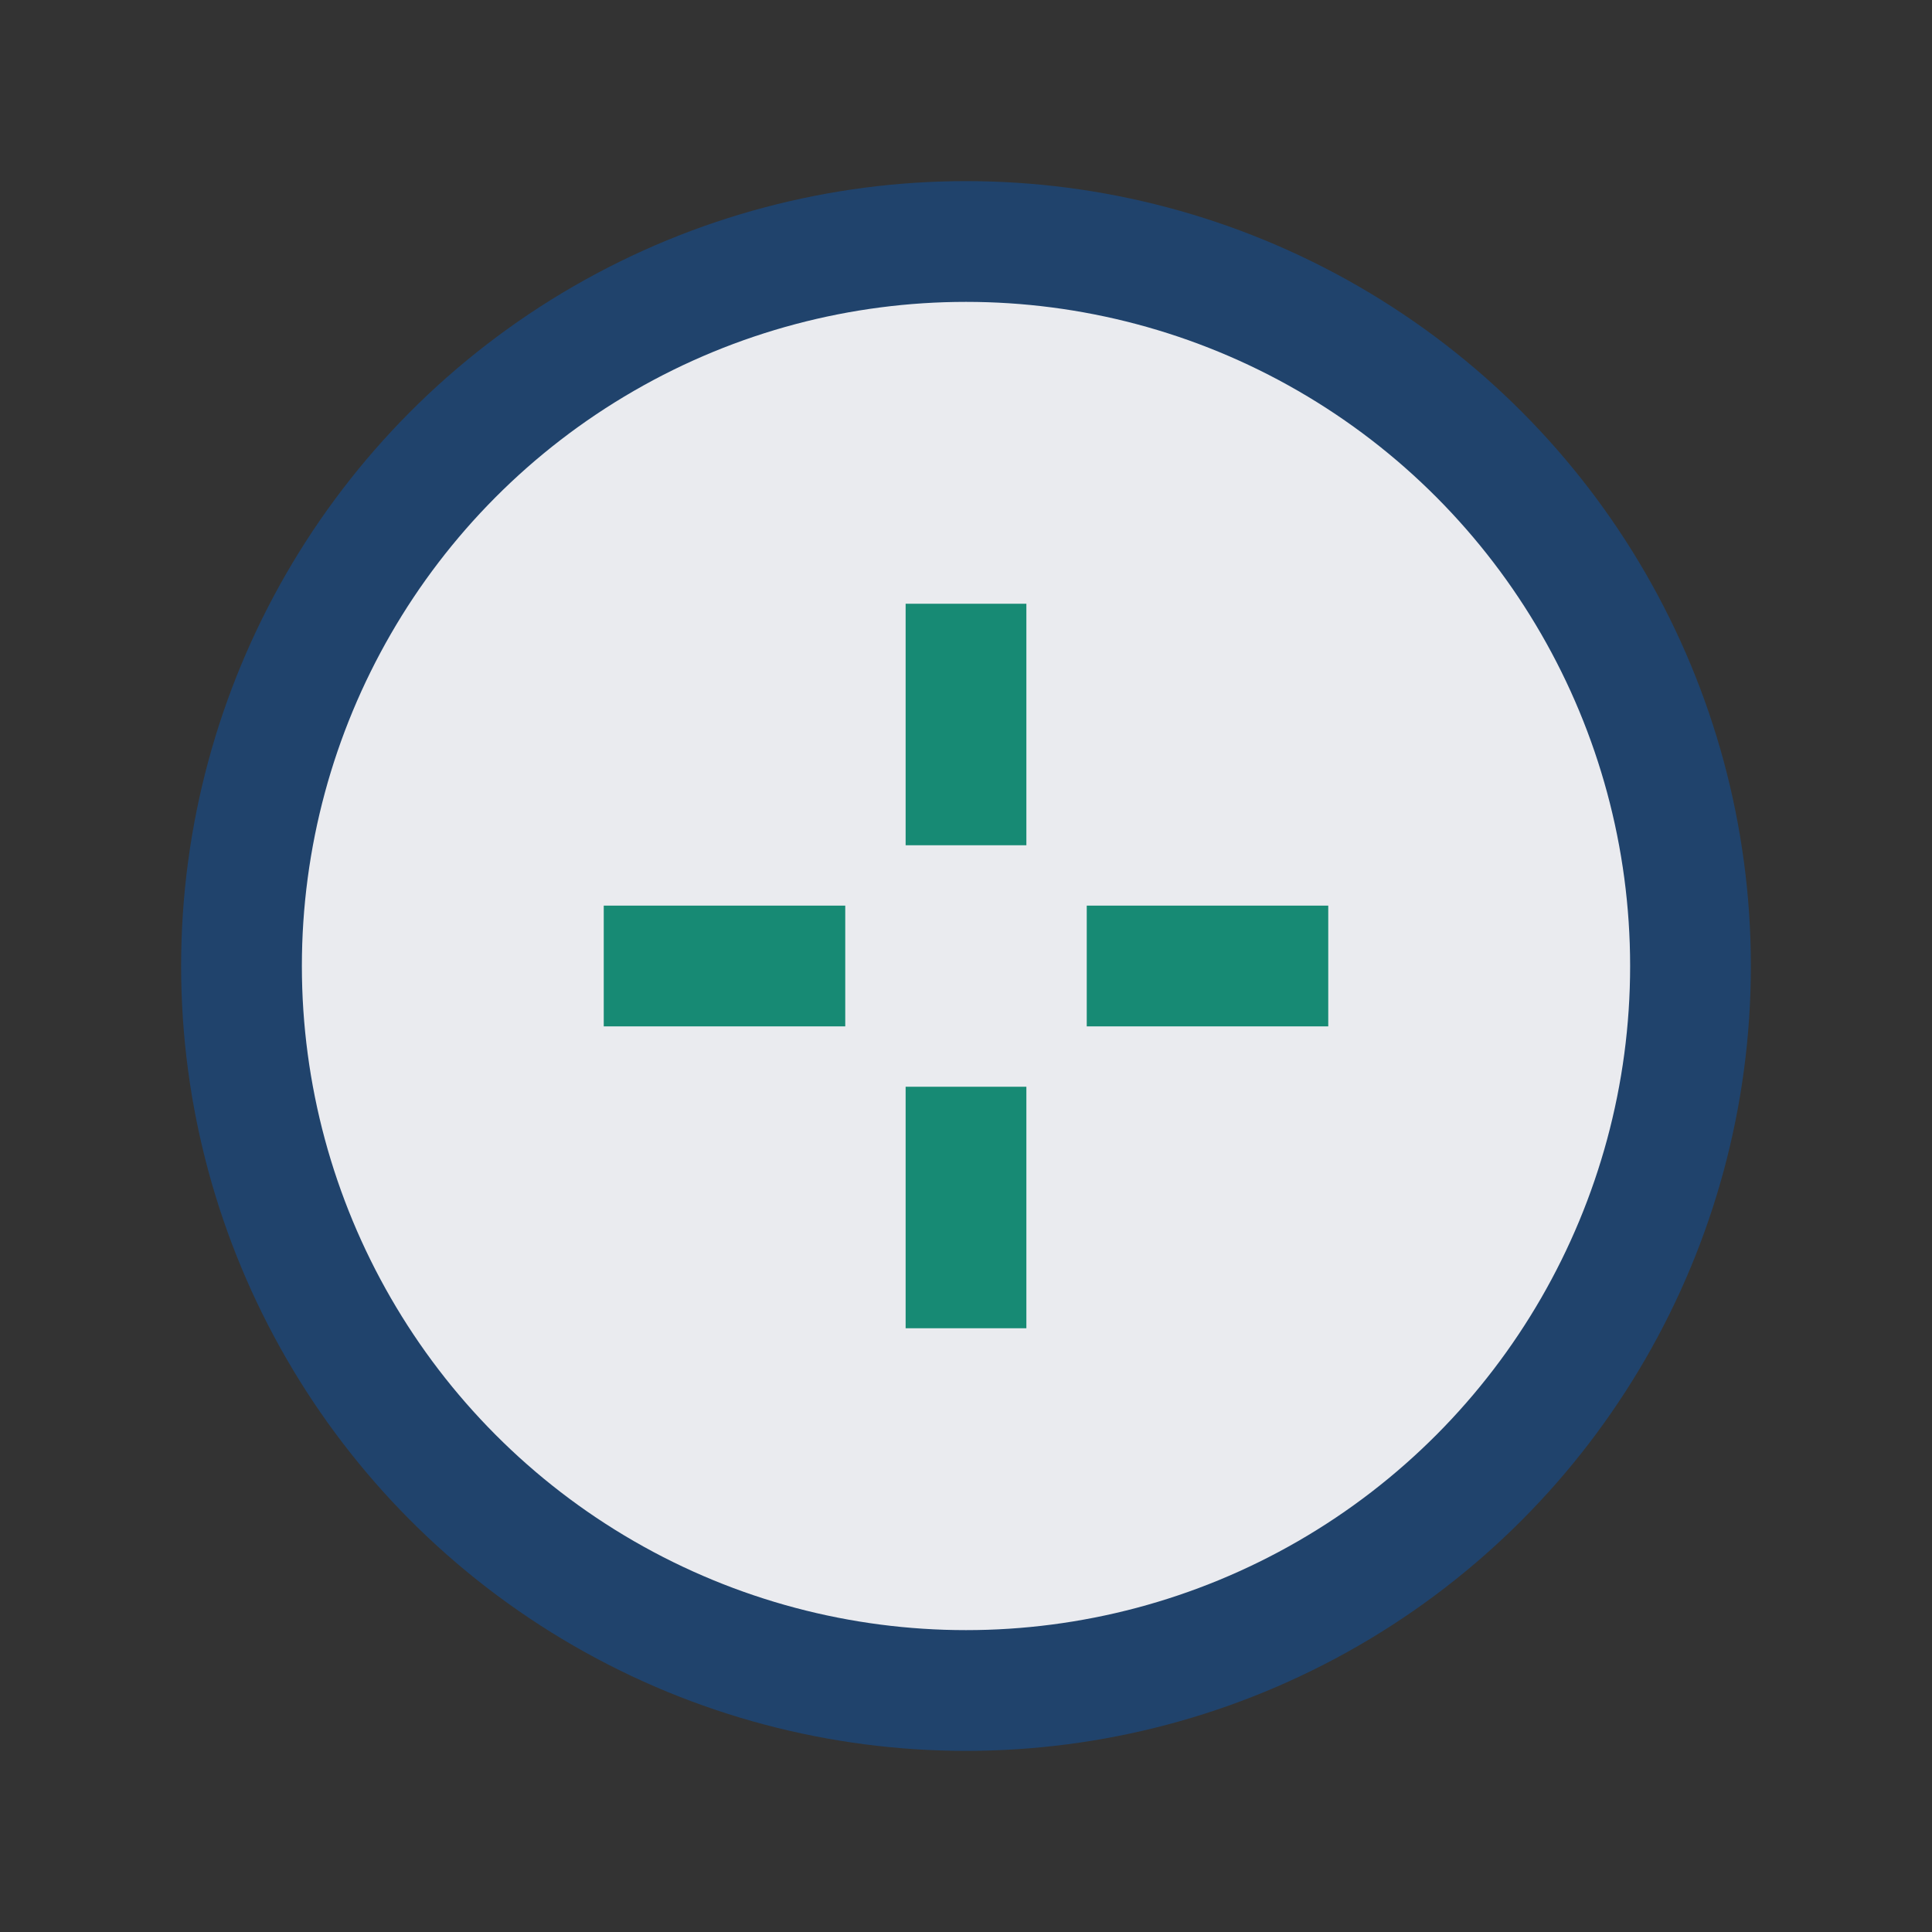
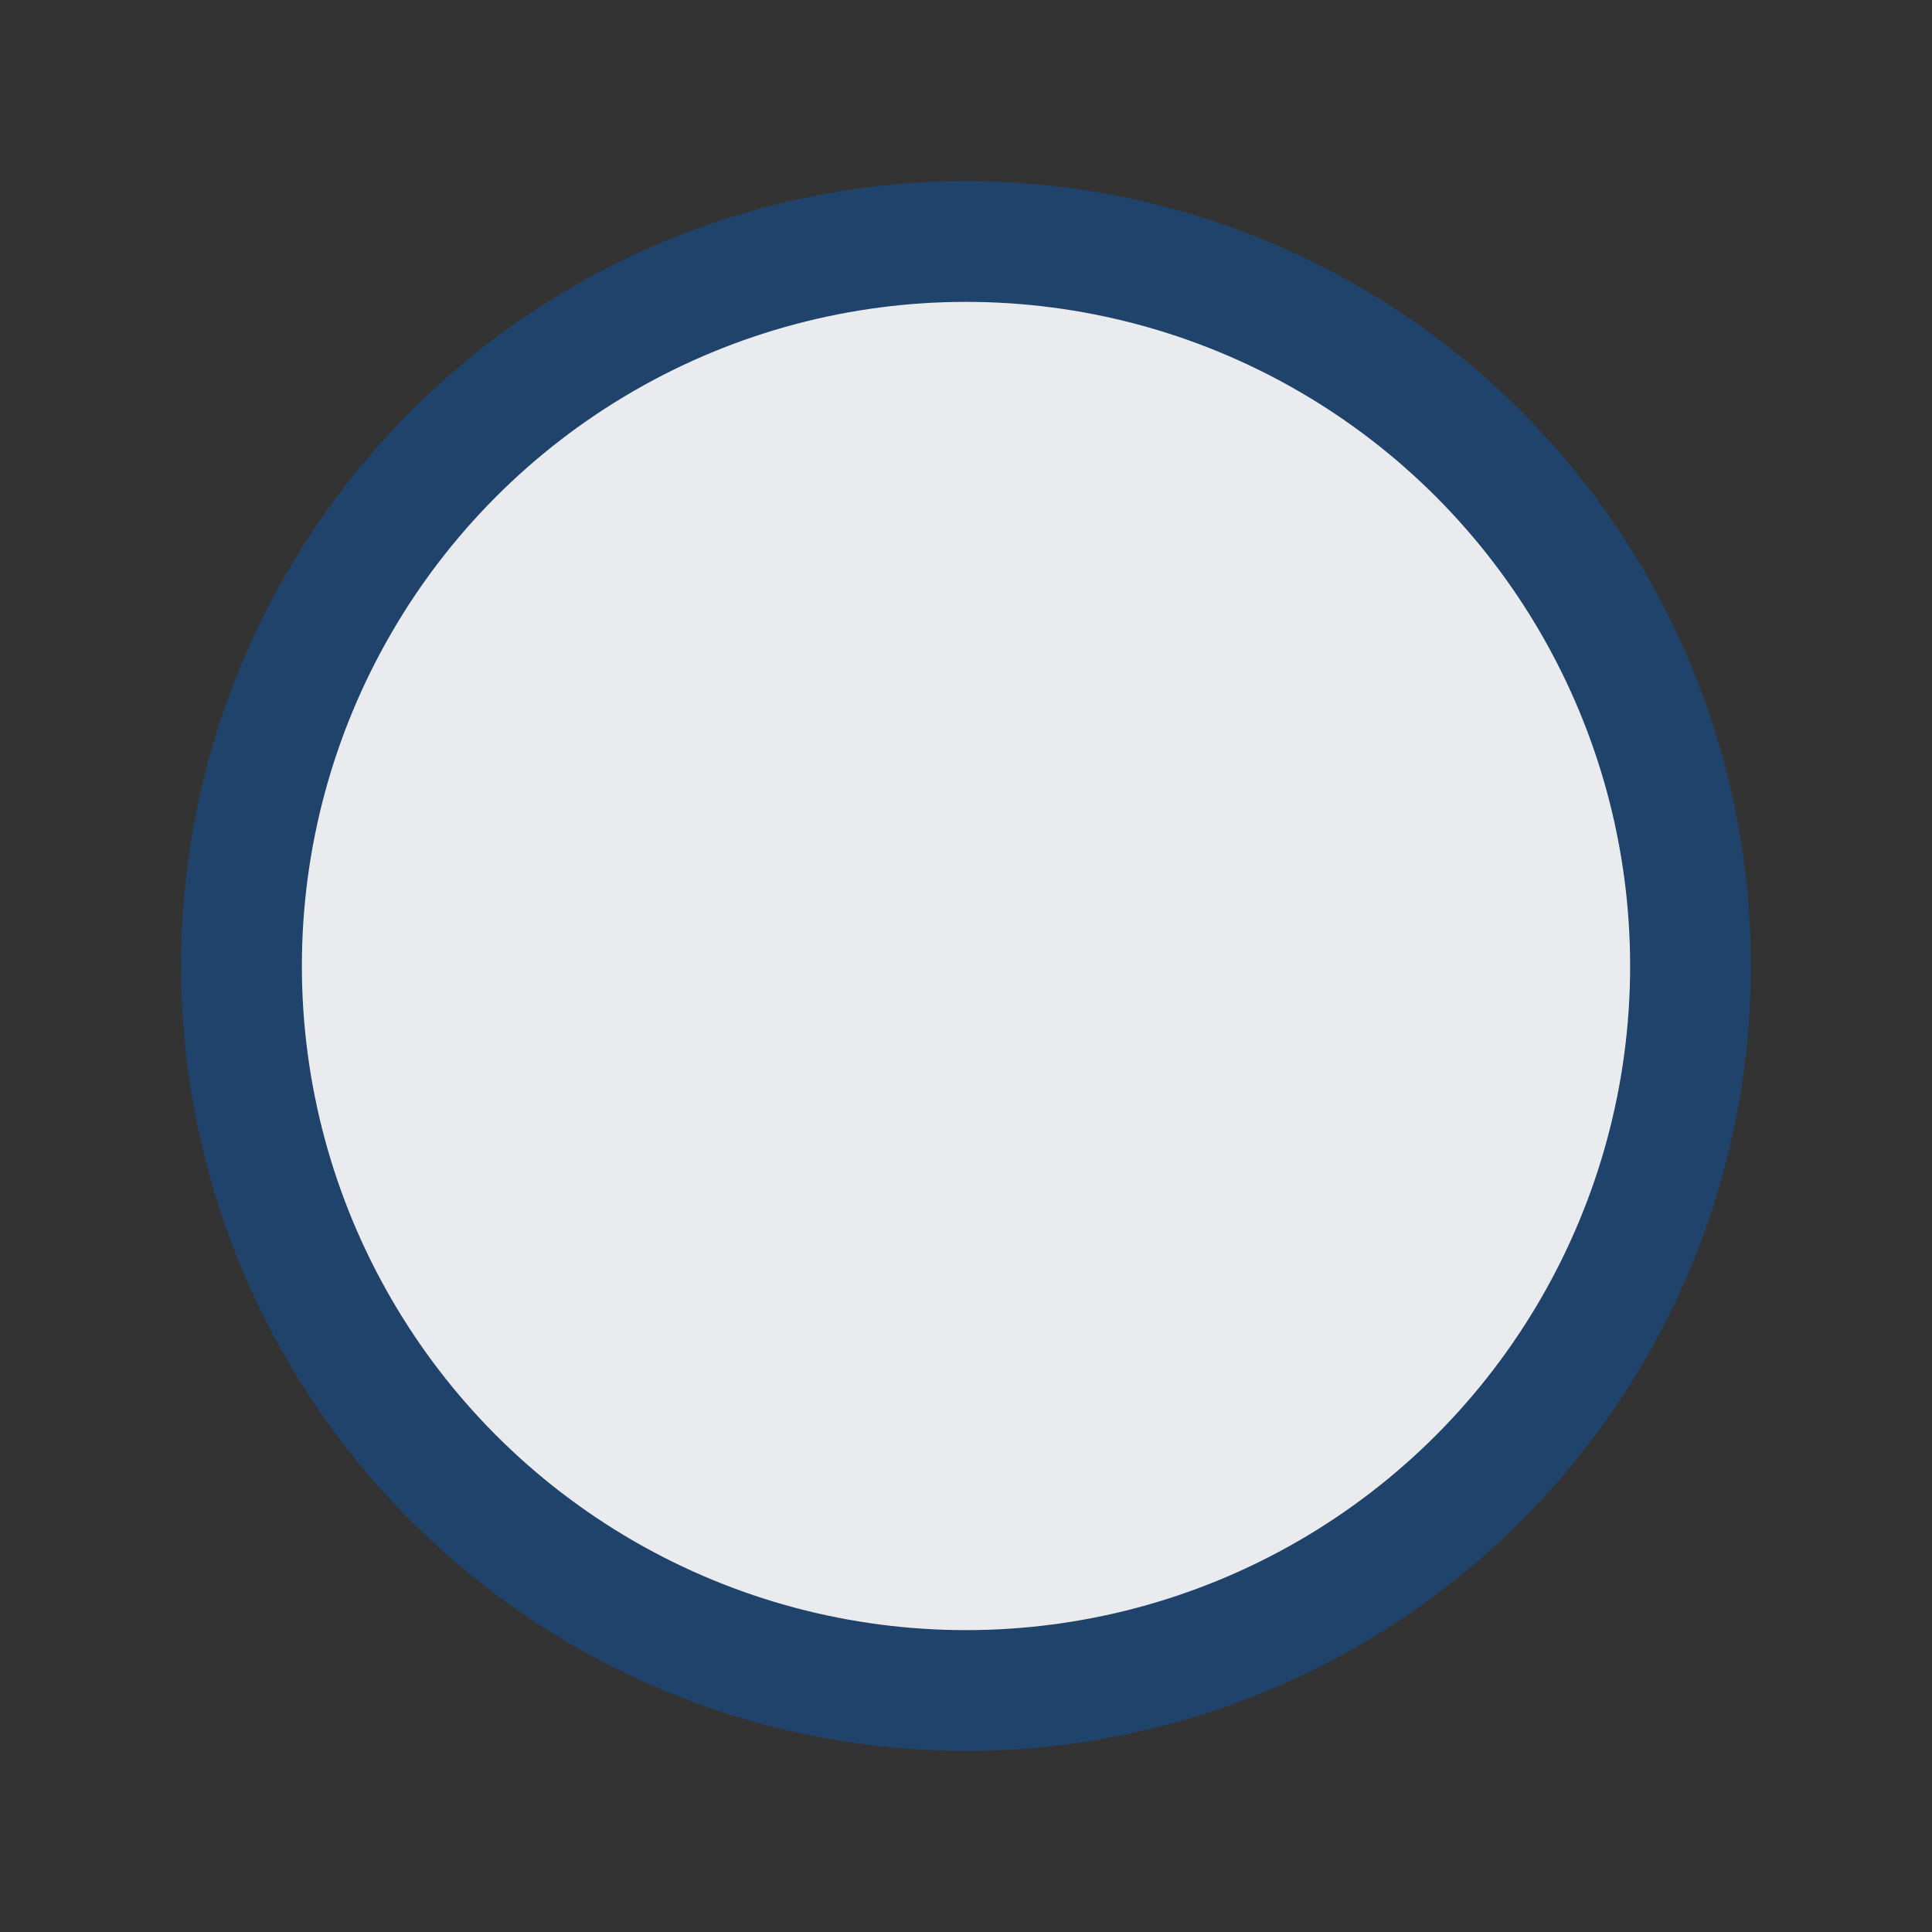
<svg xmlns="http://www.w3.org/2000/svg" width="32" height="32" viewBox="0 0 32 32">
  <rect x="0" y="0" width="32" height="32" fill="#333333" stroke="none" />
  <circle cx="16" cy="16" r="12" fill="#EAEBEF" stroke="#20436C" stroke-width="2" />
-   <path d="M16 10v4M16 18v4M10 16h4M18 16h4" stroke="#178A74" stroke-width="2" />
</svg>